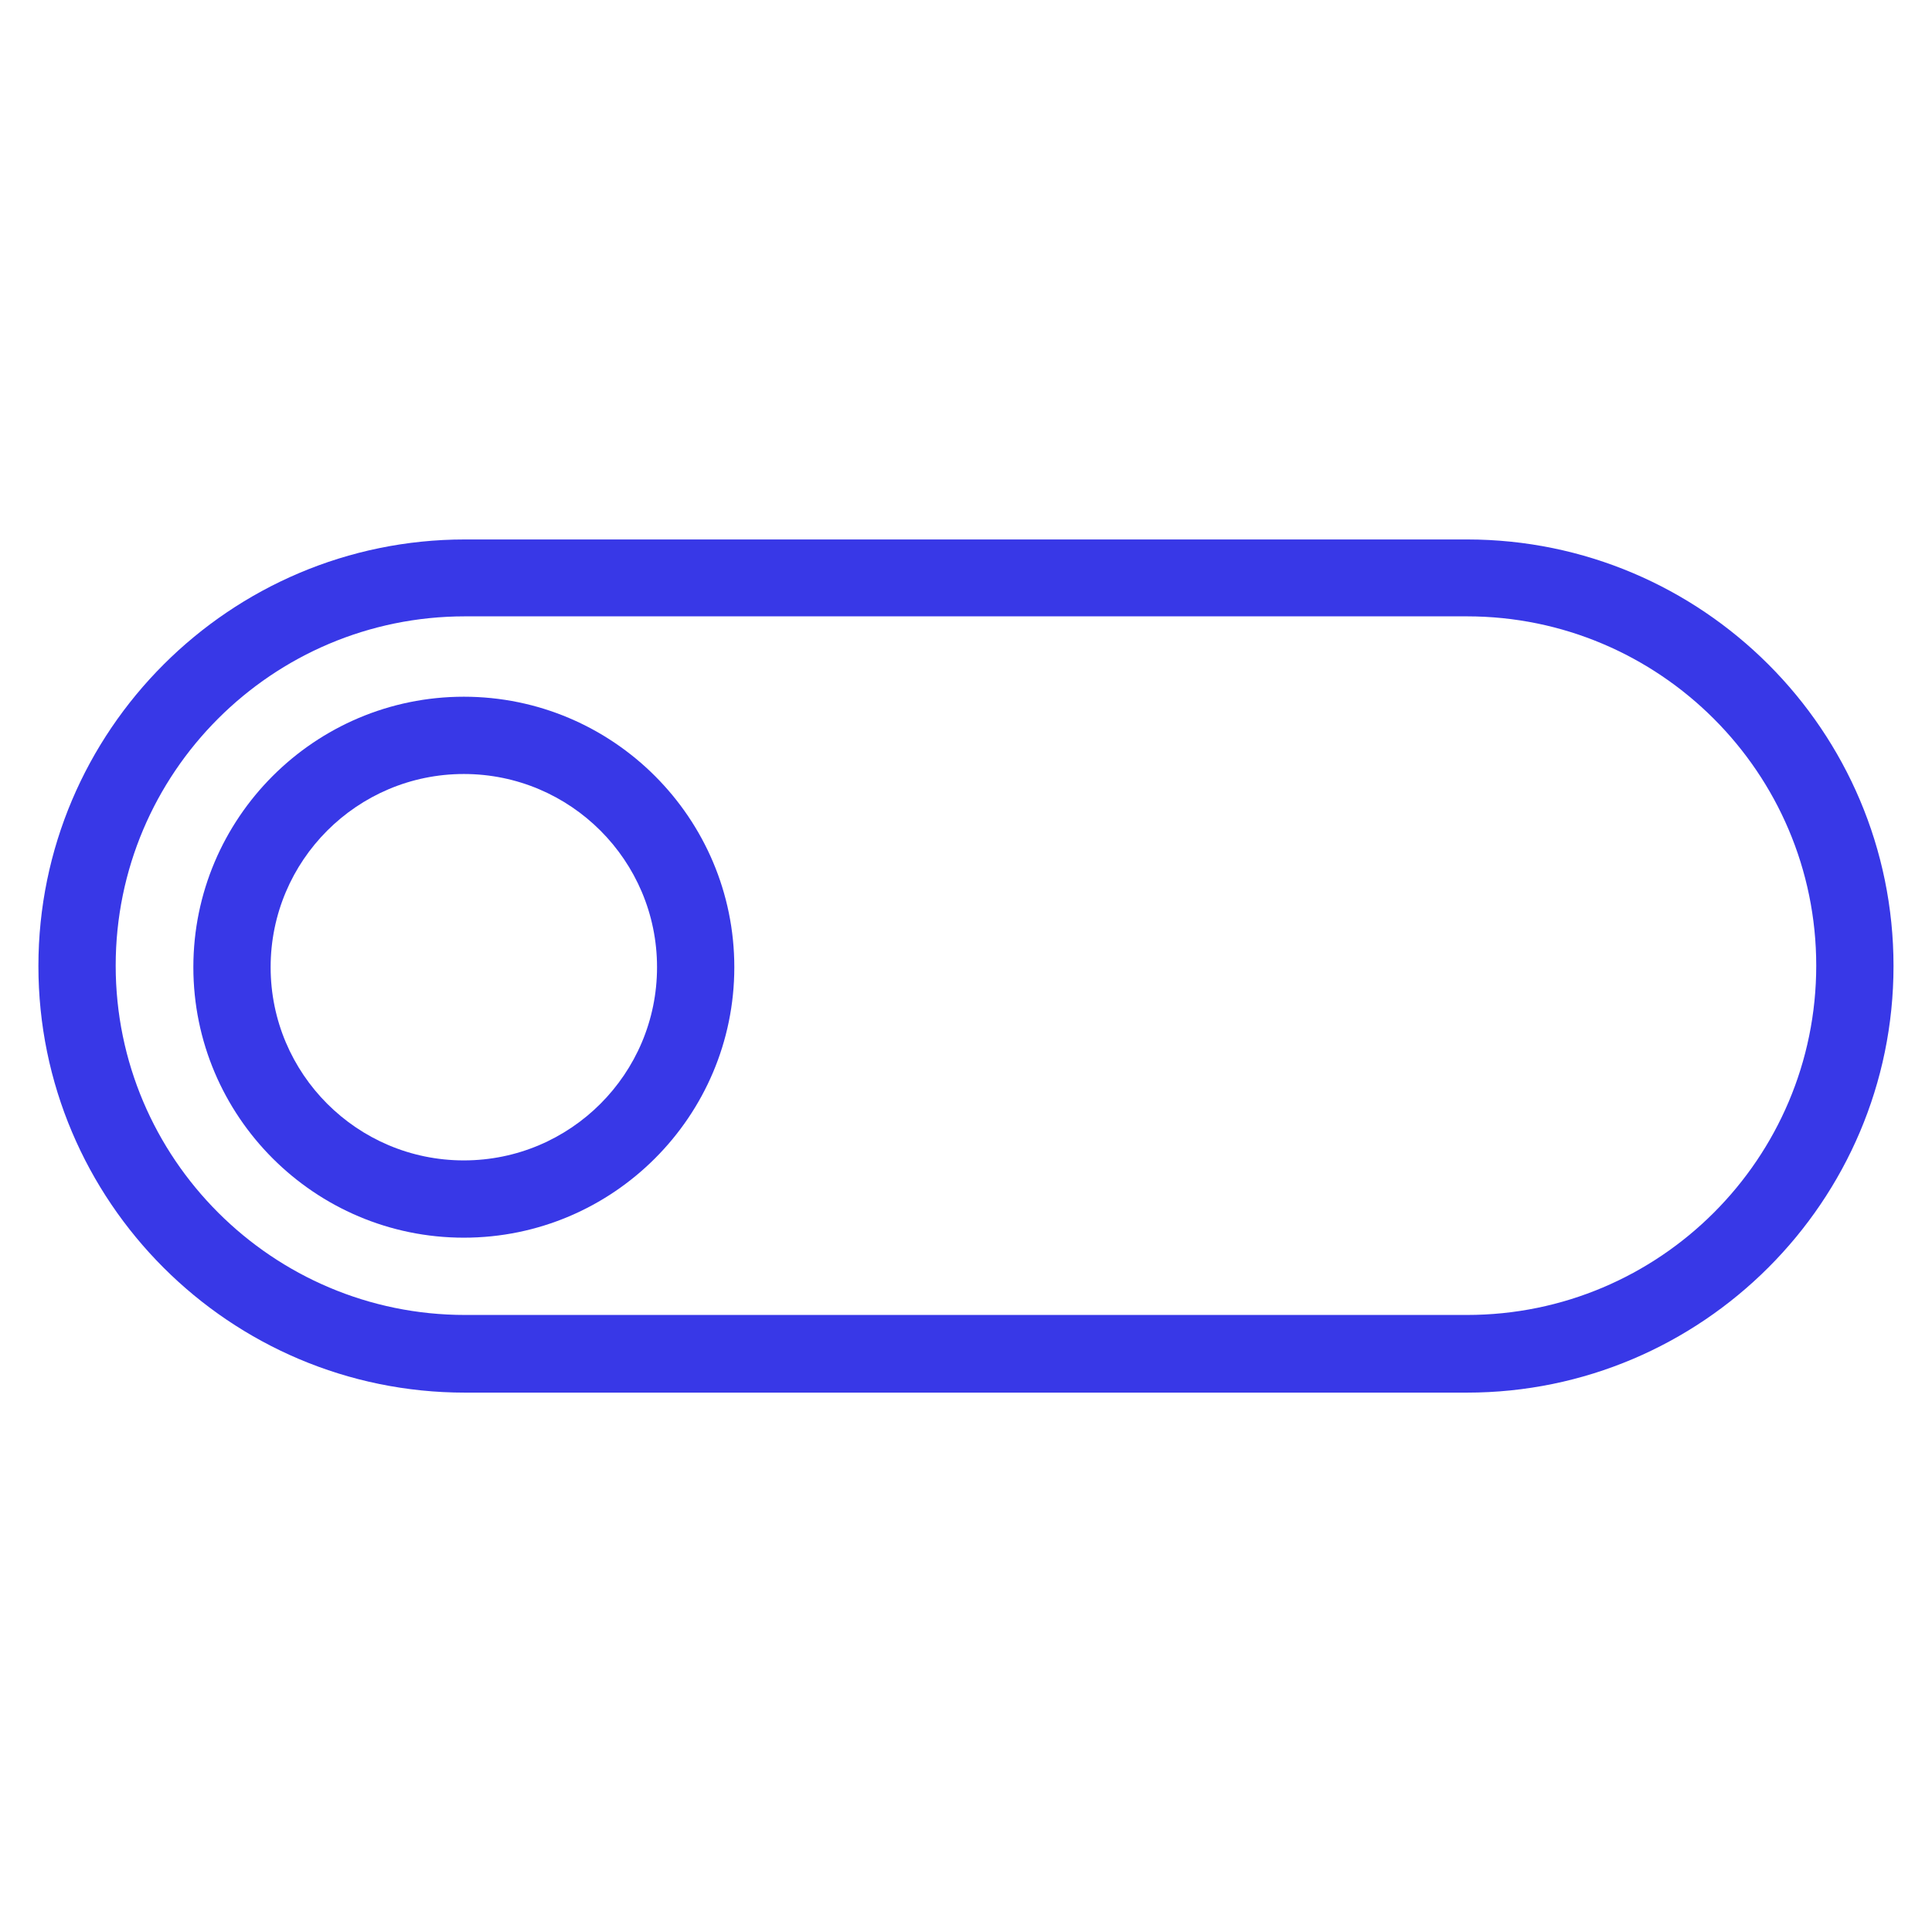
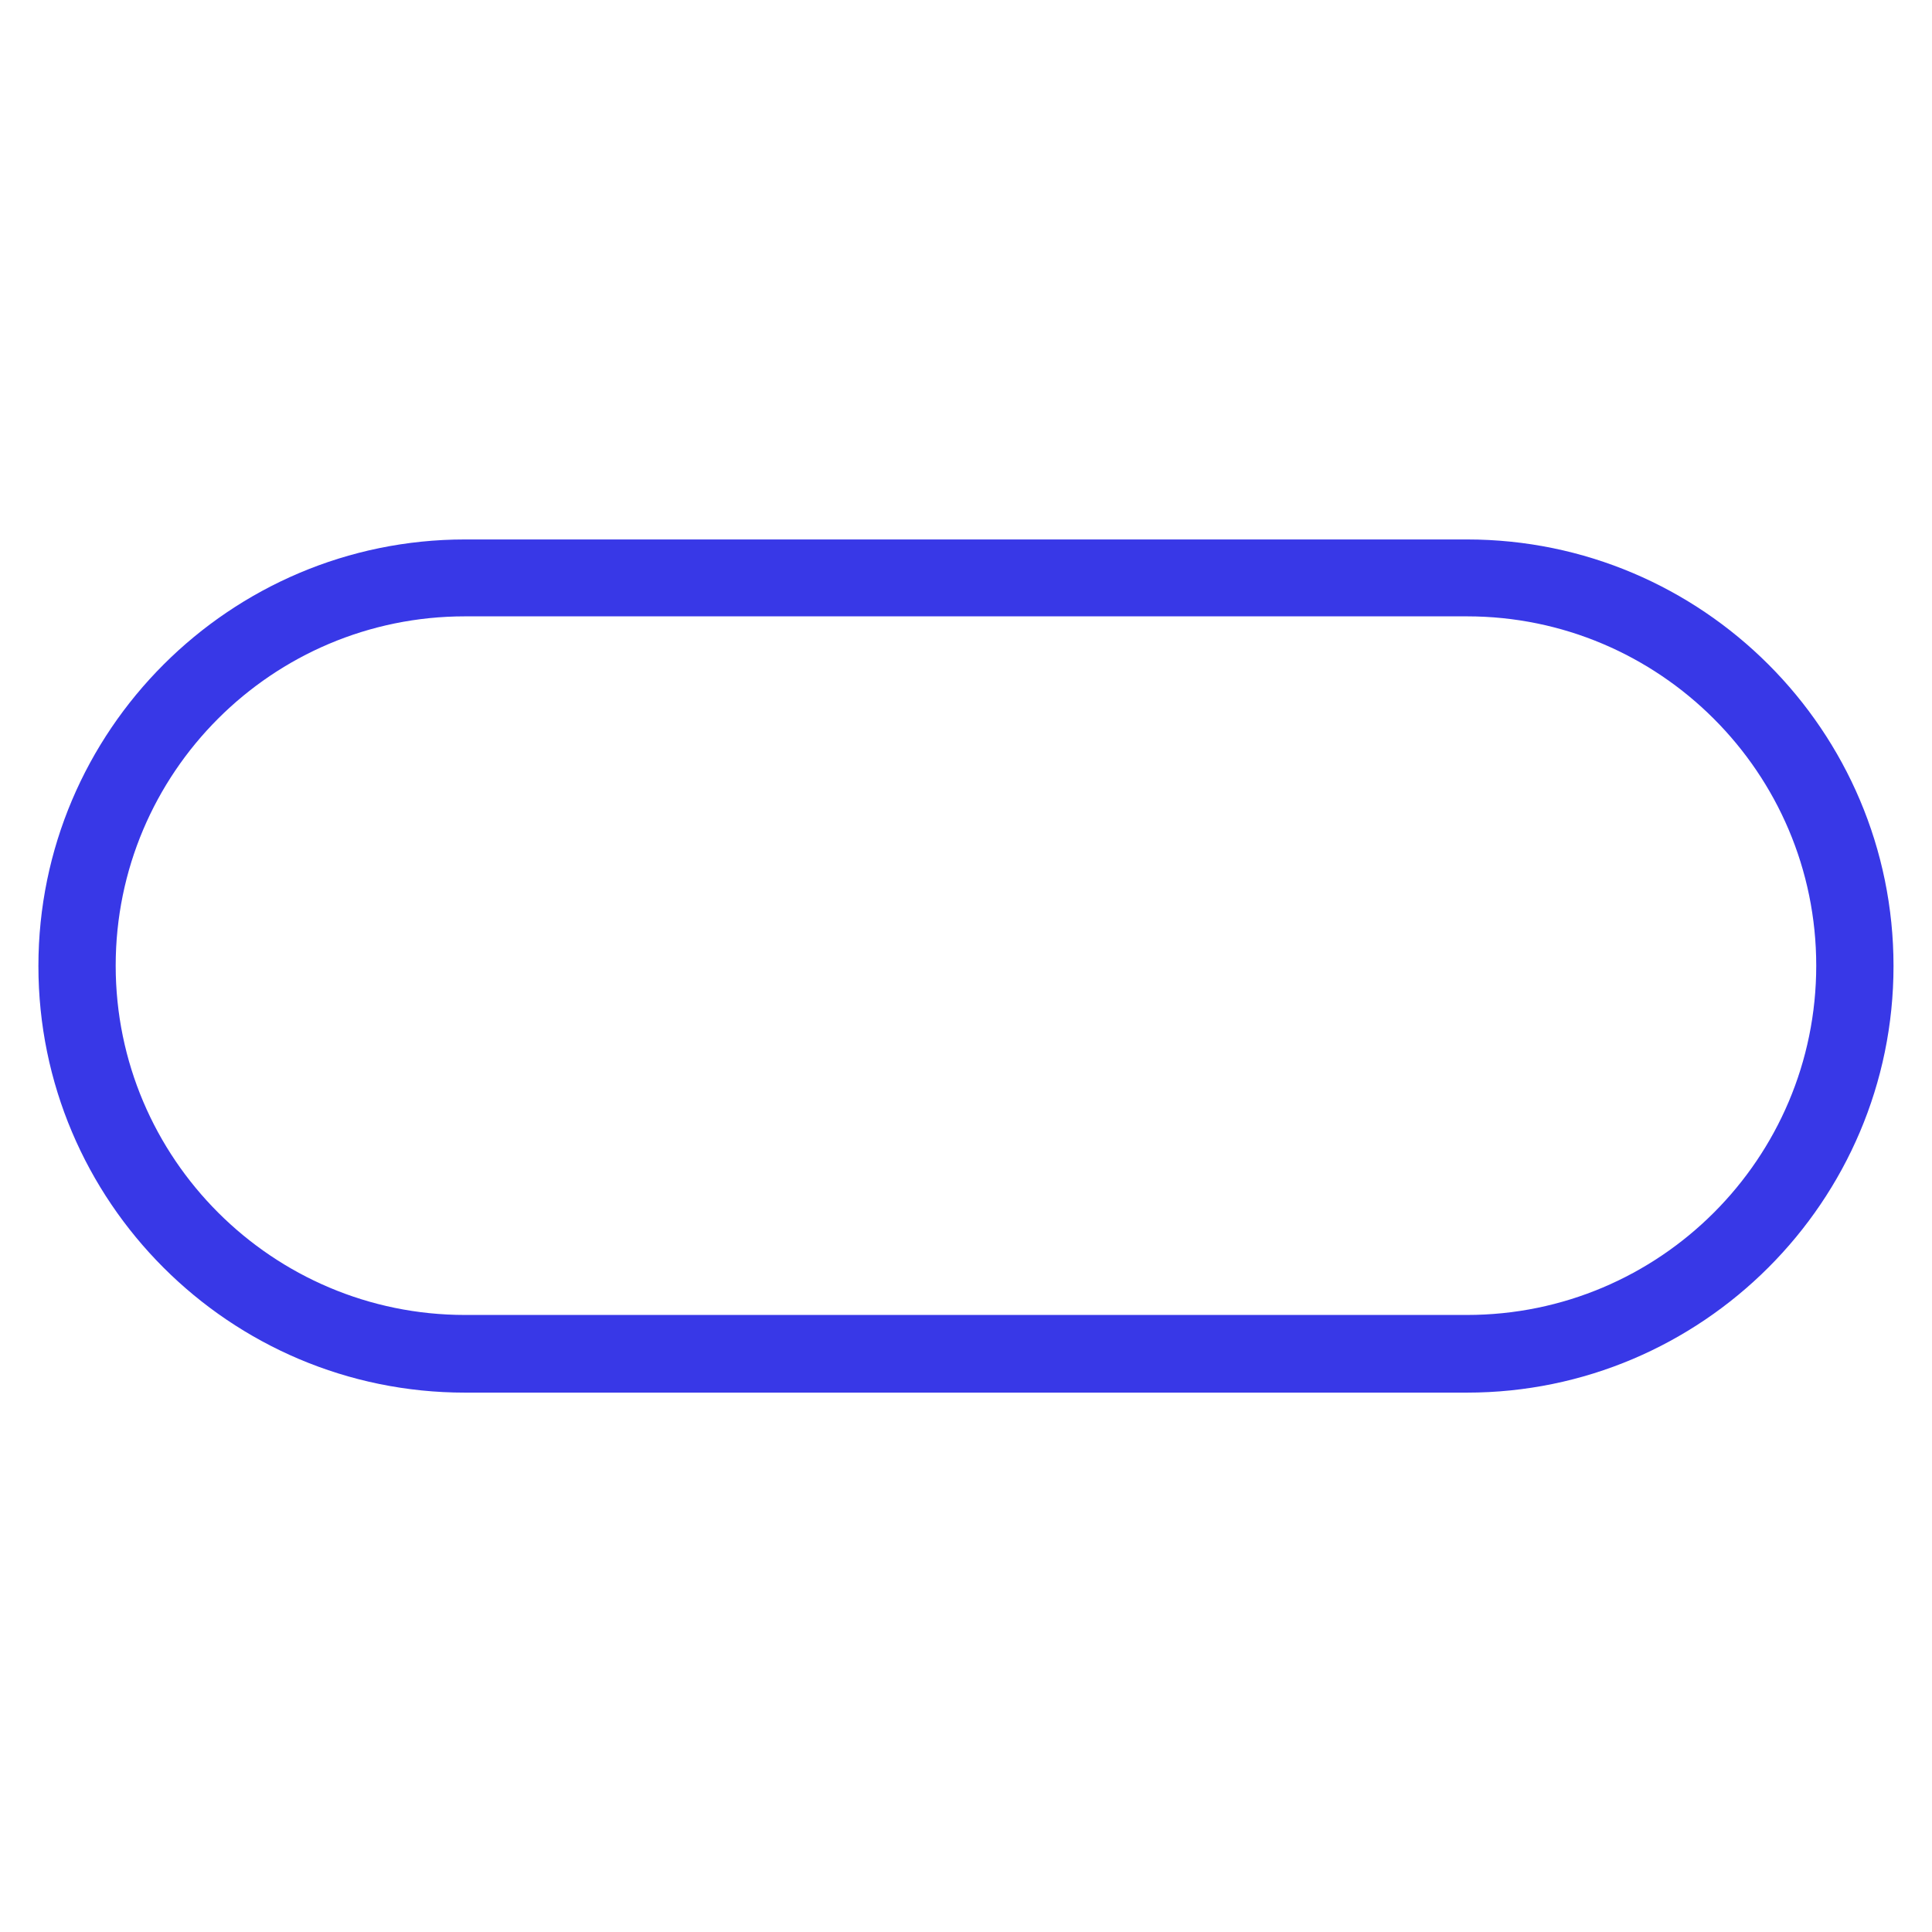
<svg xmlns="http://www.w3.org/2000/svg" width="50" height="50" viewBox="0 0 50 50" fill="none">
  <path d="M37.964 13.961H12.034C5.954 13.961 0.994 18.911 0.994 25.001C0.994 31.091 5.944 36.041 12.034 36.041H37.964C44.044 36.041 49.004 31.091 49.004 25.001C49.004 18.911 44.054 13.961 37.964 13.961ZM37.964 34.031H12.034C7.054 34.031 2.994 29.981 2.994 24.991C2.994 20.001 7.044 15.951 12.034 15.951H37.964C42.944 15.951 47.004 20.001 47.004 24.991C47.004 29.981 42.954 34.031 37.964 34.031Z" fill="#3838E7" />
-   <path d="M12.004 18.031C8.144 18.031 5.004 21.171 5.004 25.031C5.004 28.891 8.144 32.031 12.004 32.031C15.864 32.031 19.004 28.891 19.004 25.031C19.004 21.171 15.864 18.031 12.004 18.031ZM12.004 30.031C9.244 30.031 7.004 27.791 7.004 25.031C7.004 22.271 9.244 20.031 12.004 20.031C14.764 20.031 17.004 22.271 17.004 25.031C17.004 27.791 14.764 30.031 12.004 30.031Z" fill="#3838E7" />
</svg>